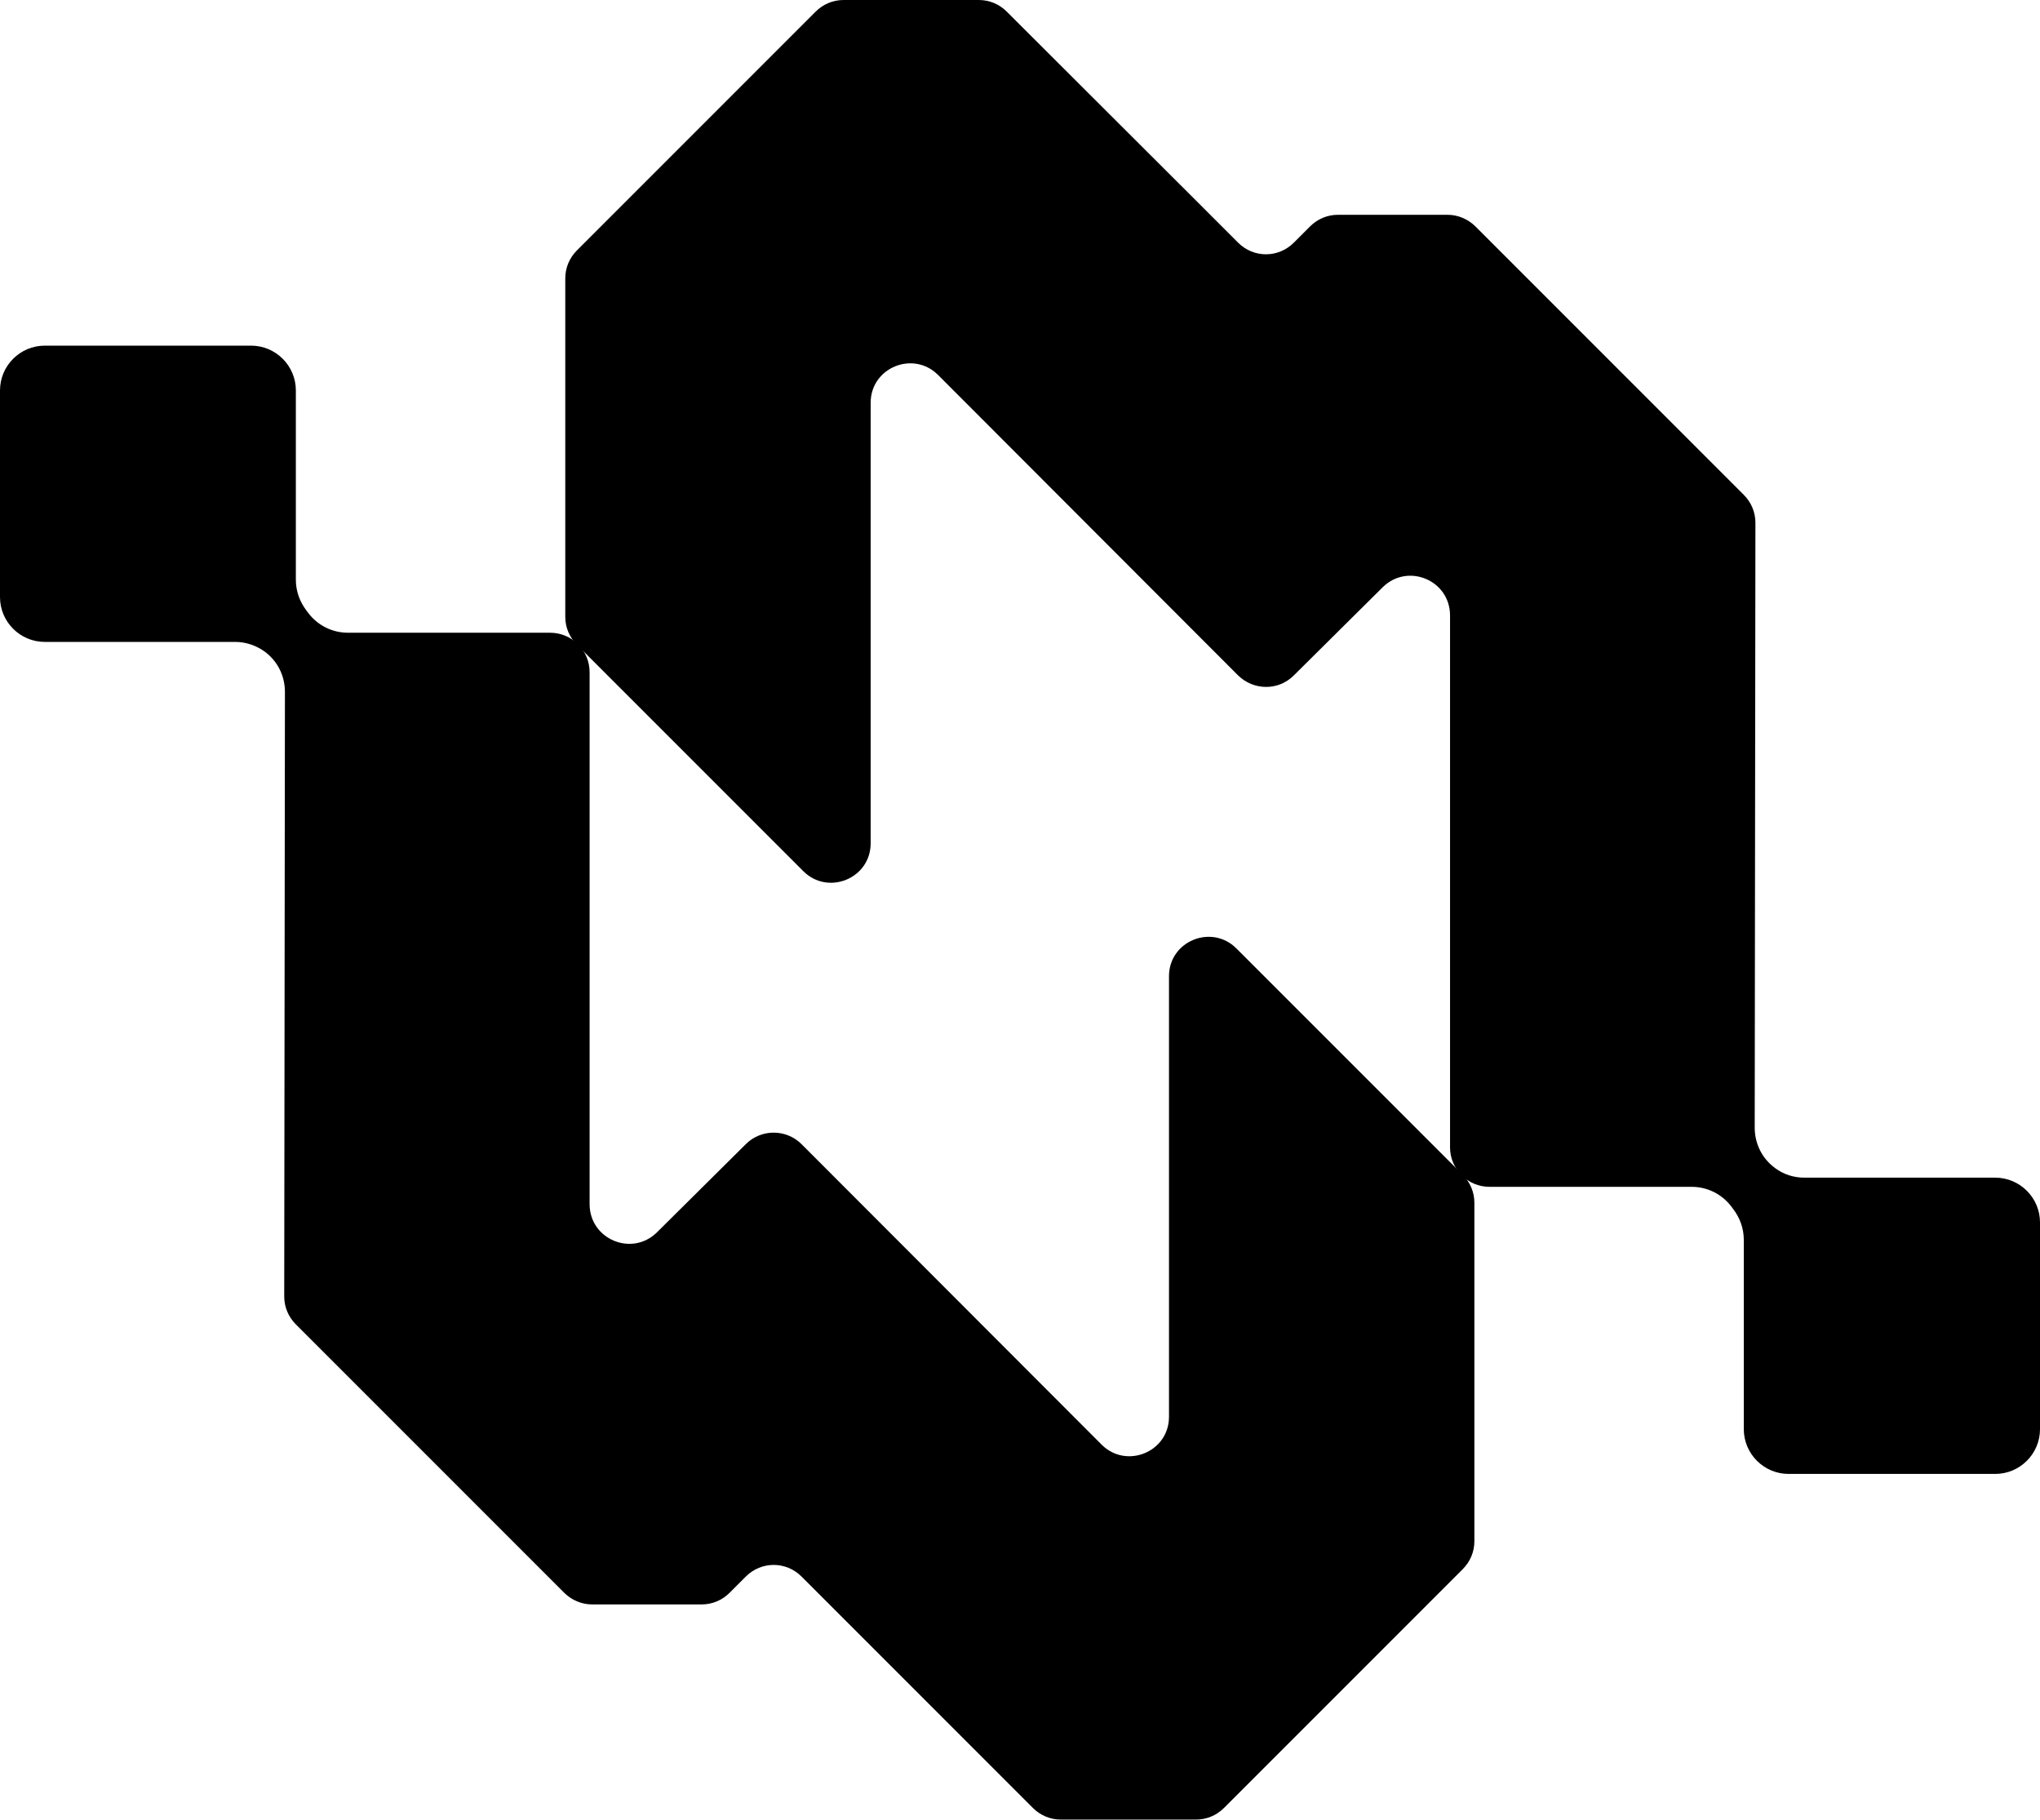
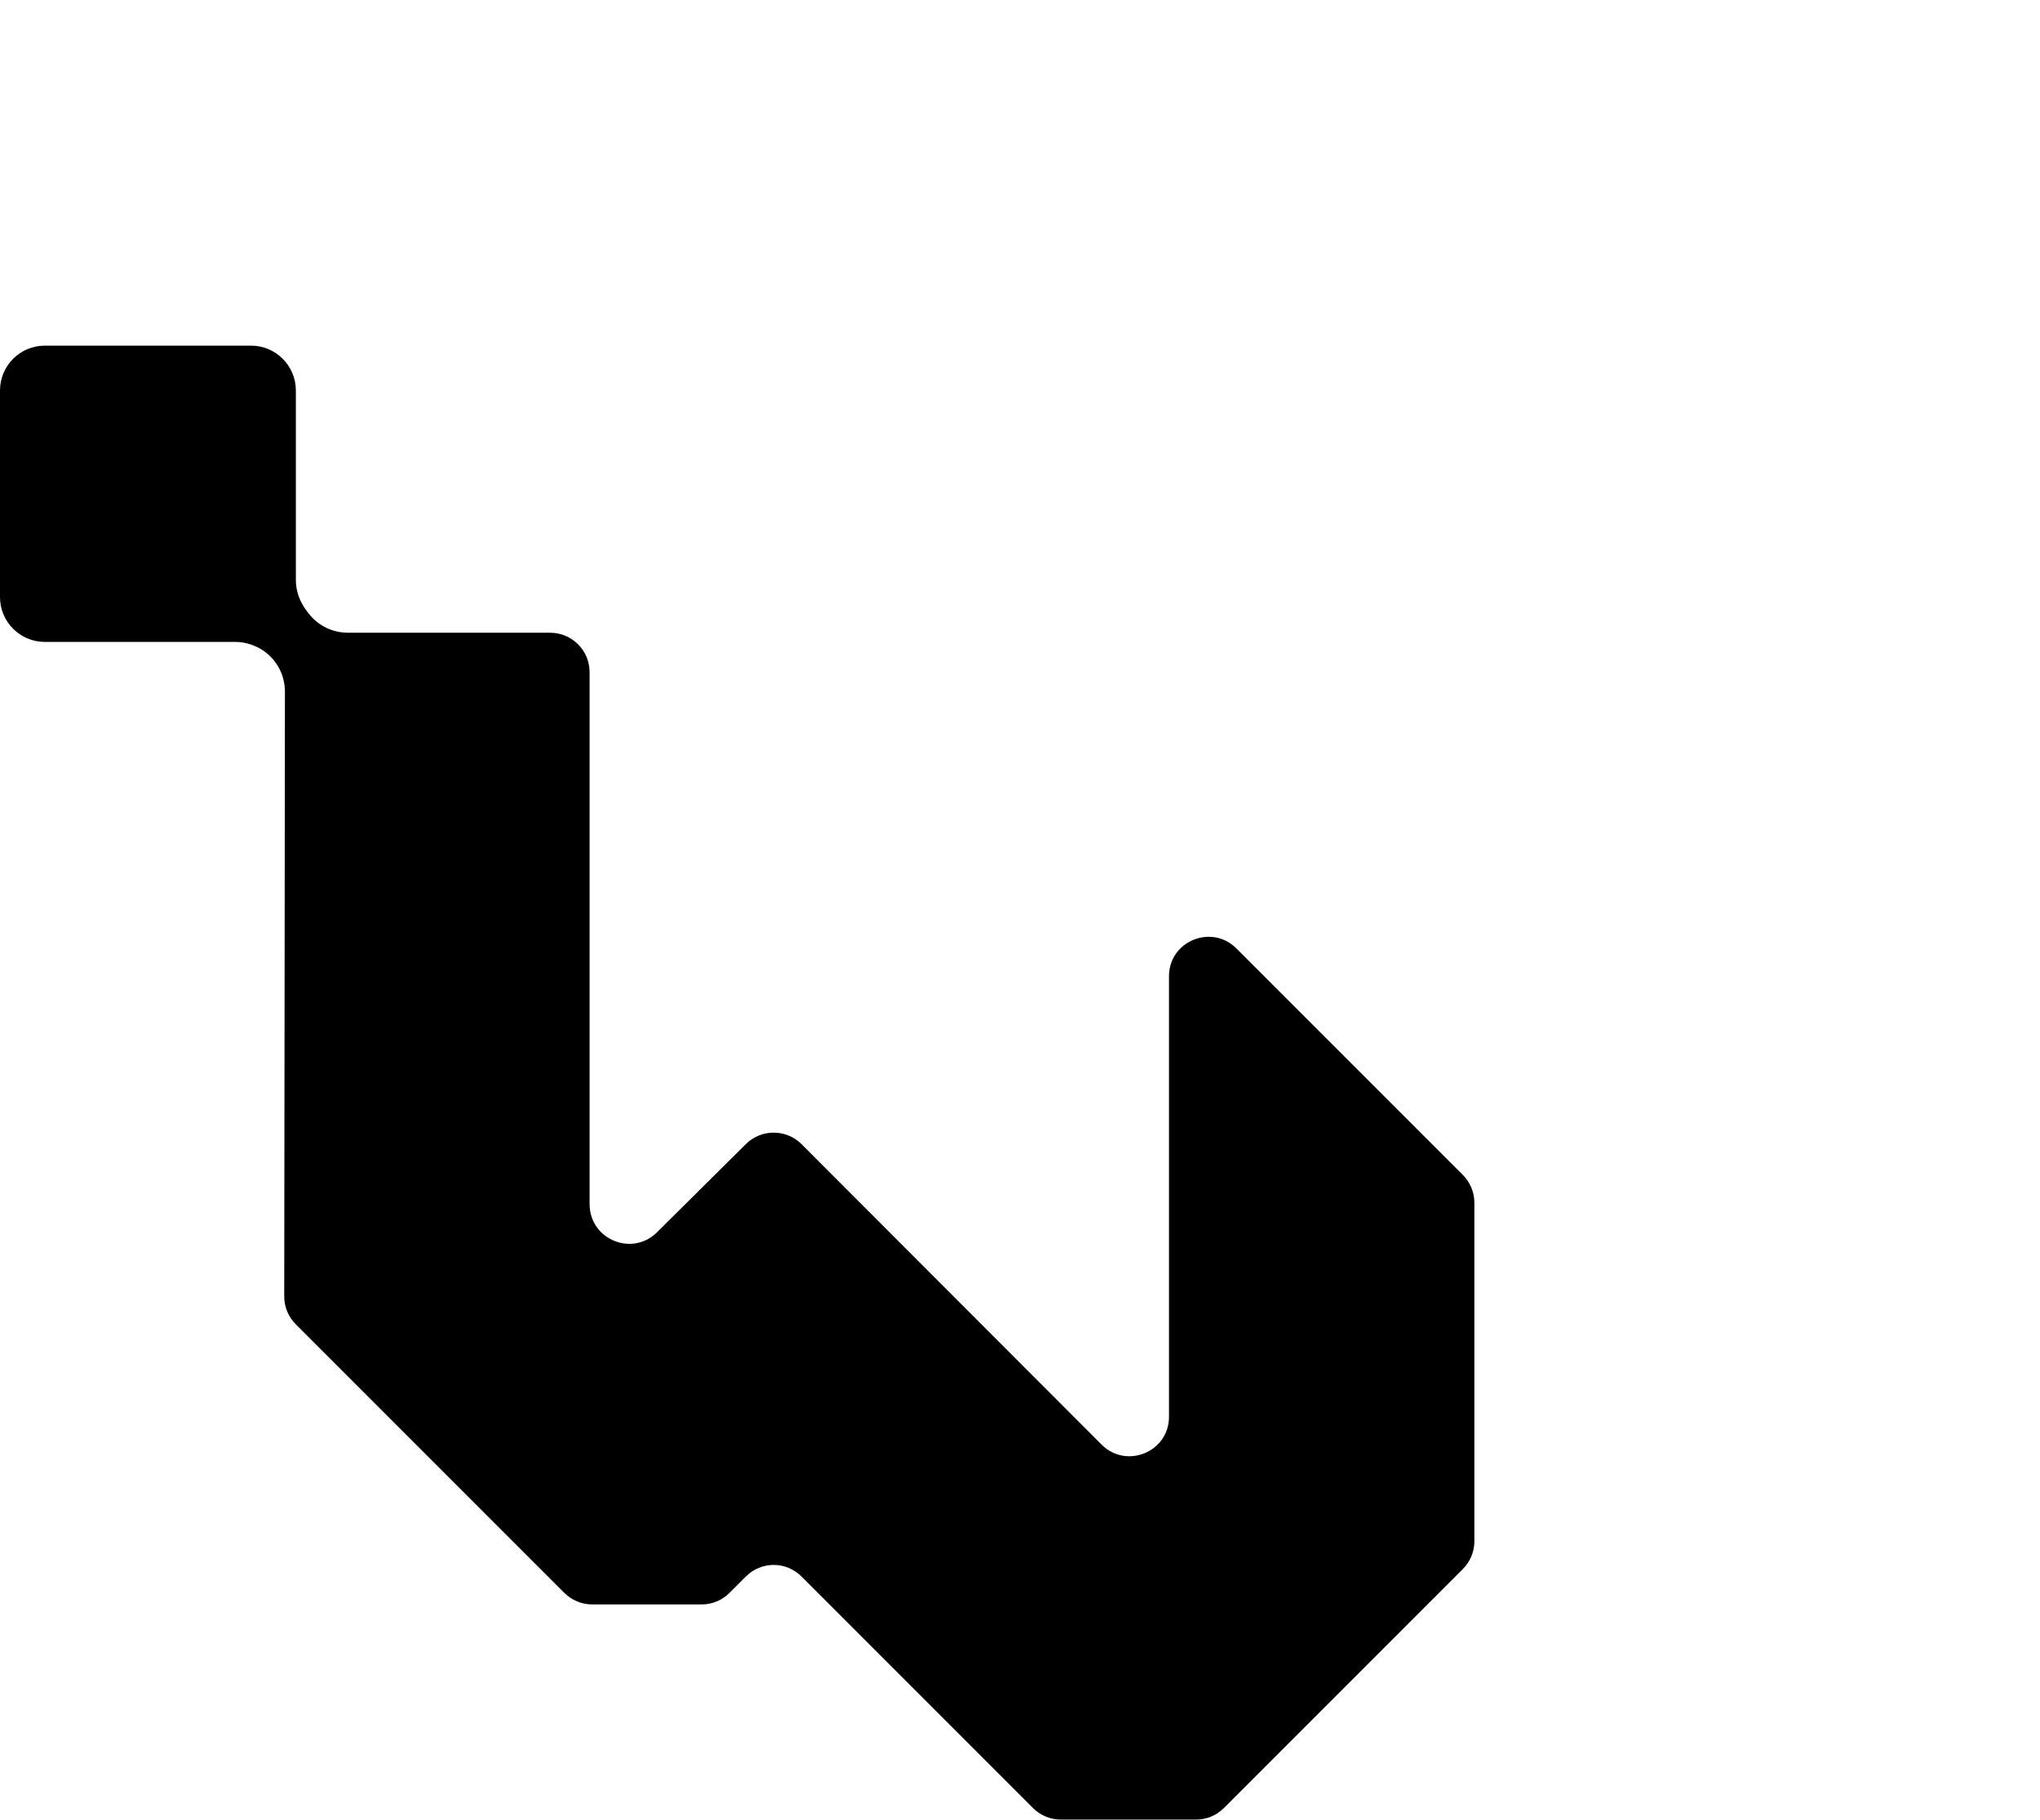
<svg xmlns="http://www.w3.org/2000/svg" id="Layer_2" data-name="Layer 2" viewBox="0 0 57.85 51.6">
  <g id="Layer_1-2" data-name="Layer 1">
-     <path d="M56.57,33.39h-5.4c-.3,0-.59-.09-.83-.27-.37-.27-.58-.69-.58-1.15l.02-17.15c0-.3-.12-.58-.33-.79l-3.52-3.52-4.09-4.09c-.21-.21-.5-.33-.79-.33h-3.11c-.3,0-.58.12-.79.33l-.46.46c-.44.44-1.14.44-1.58,0l-1.28-1.28L28.55.33c-.21-.21-.49-.33-.79-.33h-3.84c-.3,0-.58.12-.79.33l-6.77,6.77c-.21.21-.33.49-.33.79v9.6c0,.3.12.58.33.79l6.42,6.42c.7.7,1.91.21,1.91-.79v-12.49c0-1,1.21-1.49,1.91-.79l8.51,8.52c.44.43,1.14.44,1.58,0l2.52-2.5c.71-.7,1.91-.2,1.91.8v15.08c0,.62.5,1.12,1.12,1.12h5.73c.44,0,.85.2,1.12.55l.06.08c.19.25.3.55.3.87v5.37c0,.7.57,1.27,1.27,1.27h5.86c.7,0,1.27-.57,1.27-1.27v-5.86c0-.7-.57-1.27-1.27-1.27" />
    <path d="M1.27,18.2h5.4c.3,0,.59.1.83.27.37.27.58.69.58,1.15l-.02,17.14c0,.3.12.58.33.79l3.52,3.52,4.09,4.09c.21.21.5.33.79.33h3.11c.3,0,.58-.12.79-.33l.46-.46c.44-.44,1.14-.44,1.58,0l1.28,1.28,5.28,5.28c.21.21.49.33.79.33h3.84c.3,0,.58-.12.79-.33l6.77-6.77c.21-.21.33-.49.33-.79v-9.6c0-.3-.12-.58-.33-.79l-6.42-6.42c-.7-.7-1.91-.21-1.91.79v12.49c0,1-1.21,1.49-1.91.79l-8.51-8.52c-.43-.43-1.14-.44-1.58,0l-2.52,2.5c-.71.7-1.91.2-1.91-.8v-15.08c0-.62-.5-1.12-1.12-1.12h-5.73c-.44,0-.85-.2-1.12-.55l-.06-.08c-.19-.25-.3-.55-.3-.87v-5.37c0-.7-.57-1.27-1.27-1.27H1.27c-.7,0-1.27.57-1.27,1.27v5.86c0,.7.57,1.27,1.27,1.27" />
  </g>
</svg>